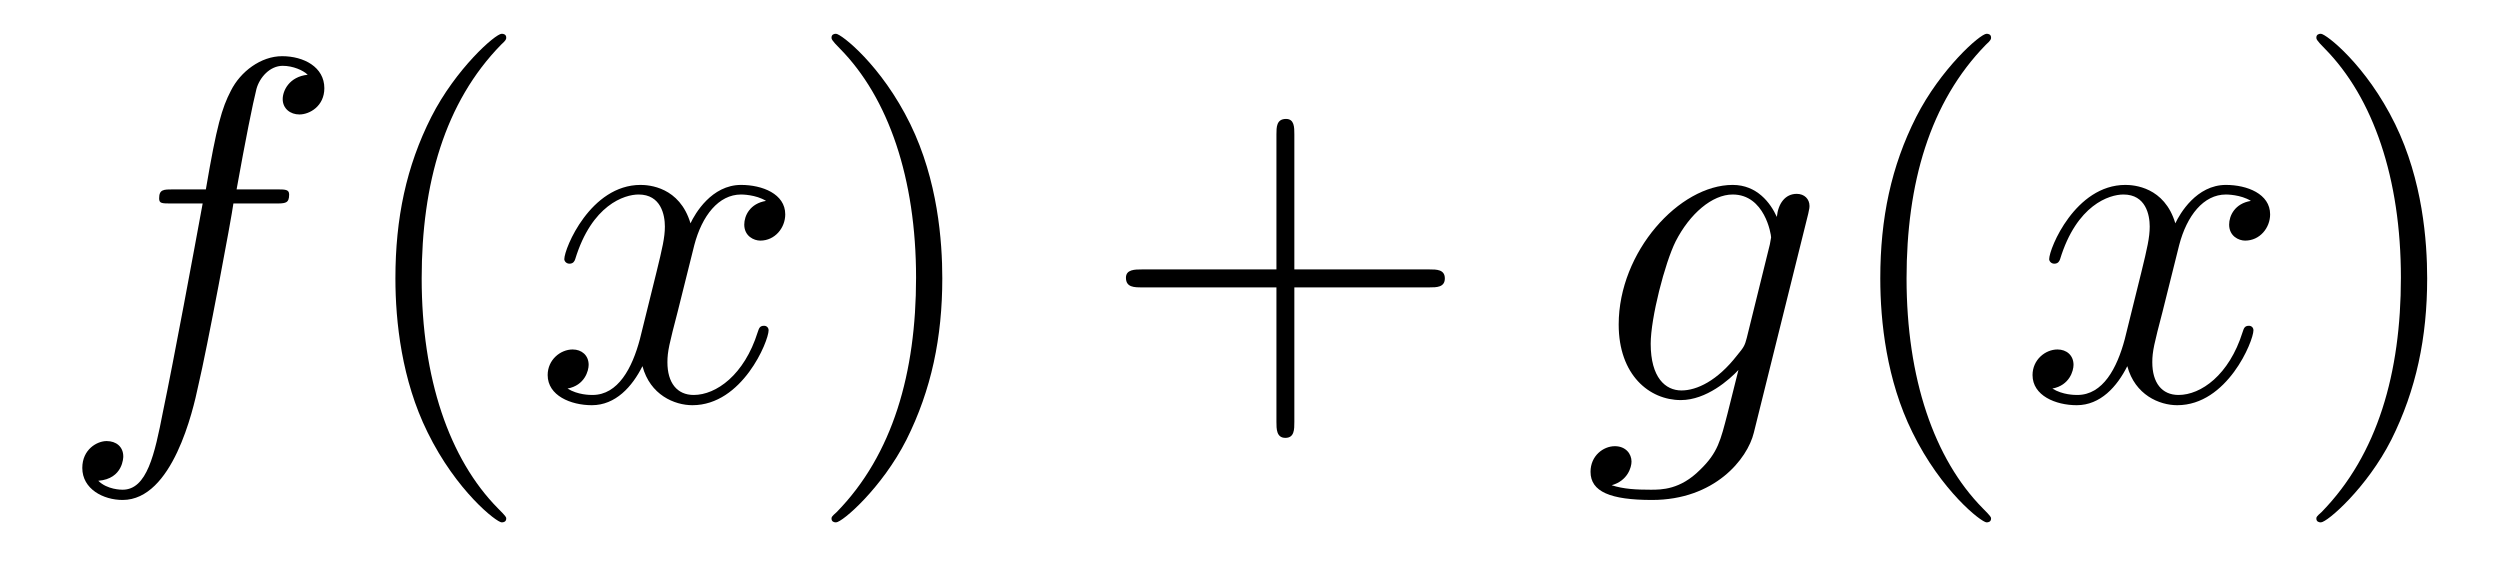
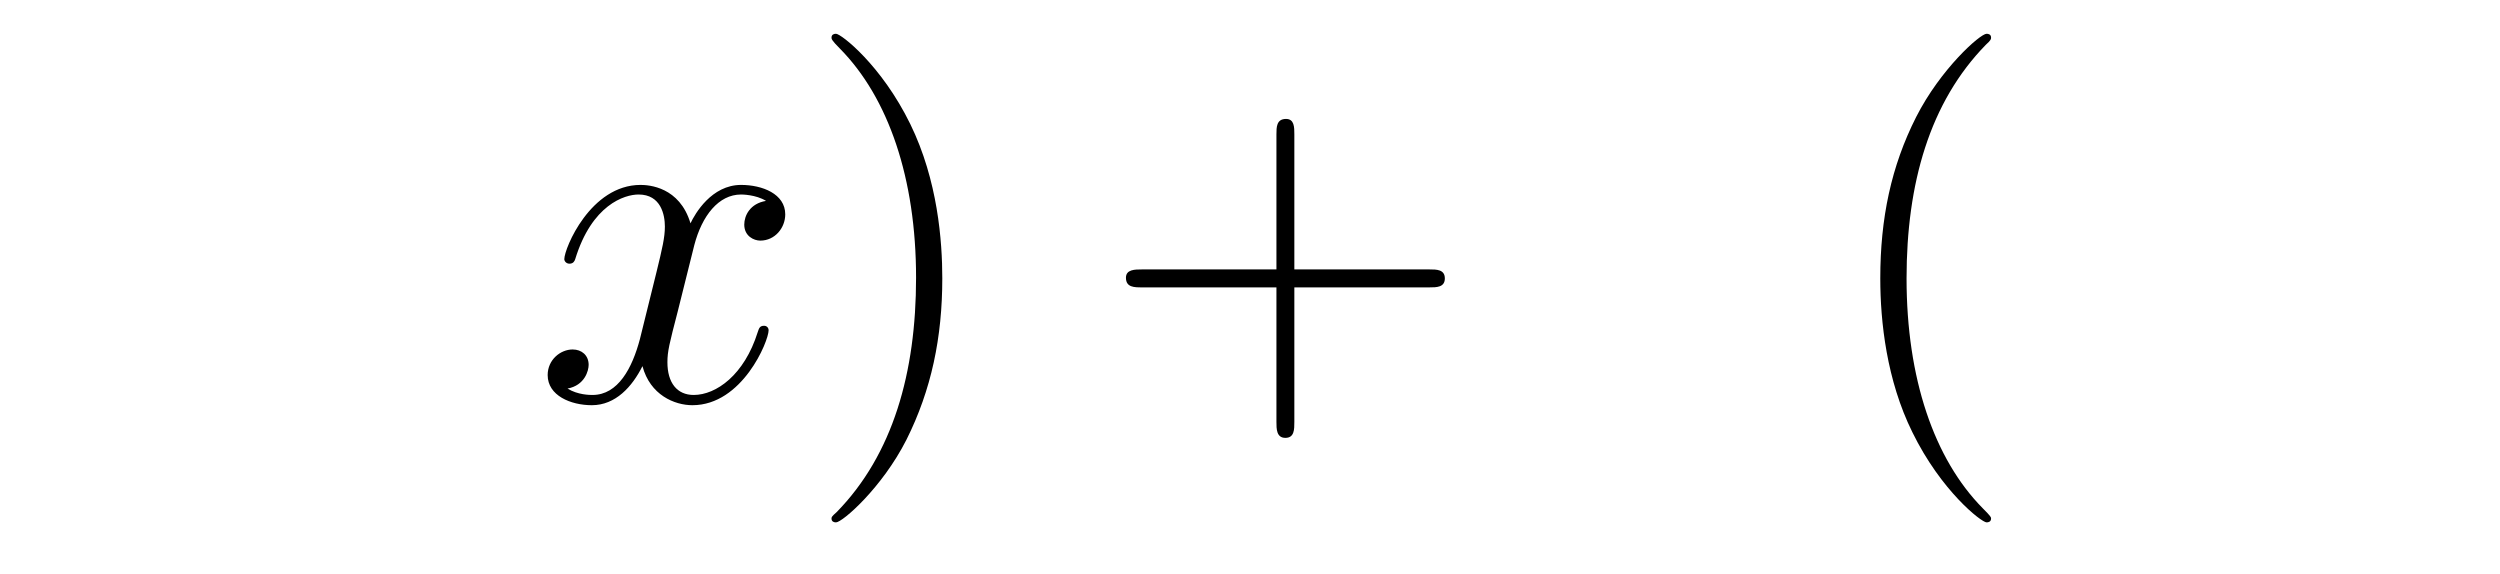
<svg xmlns="http://www.w3.org/2000/svg" height="14pt" version="1.1" viewBox="0 -14 61 14" width="61pt">
  <g id="page1">
    <g transform="matrix(1 0 0 1 -127 650)">
-       <path d="M133.711 -659.035C133.961 -659.035 134.055 -659.035 134.055 -659.254C134.055 -659.379 133.961 -659.379 133.742 -659.379H132.773C132.992 -660.598 133.164 -661.457 133.258 -661.832C133.336 -662.113 133.586 -662.394 133.898 -662.394C134.148 -662.394 134.398 -662.285 134.508 -662.176C134.055 -662.129 133.898 -661.785 133.898 -661.582C133.898 -661.348 134.086 -661.207 134.305 -661.207C134.555 -661.207 134.914 -661.41 134.914 -661.848C134.914 -662.363 134.414 -662.629 133.883 -662.629C133.367 -662.629 132.867 -662.254 132.633 -661.785C132.414 -661.363 132.289 -660.941 132.023 -659.379H131.227C130.992 -659.379 130.883 -659.379 130.883 -659.16C130.883 -659.035 130.945 -659.035 131.195 -659.035H131.945C131.742 -657.926 131.242 -655.223 130.977 -653.957C130.773 -652.91 130.586 -652.051 129.992 -652.051C129.961 -652.051 129.617 -652.051 129.398 -652.269C130.008 -652.316 130.008 -652.848 130.008 -652.863C130.008 -653.098 129.836 -653.238 129.602 -653.238C129.367 -653.238 129.008 -653.035 129.008 -652.582C129.008 -652.066 129.523 -651.801 129.992 -651.801C131.211 -651.801 131.711 -653.988 131.836 -654.582C132.055 -655.504 132.648 -658.676 132.695 -659.035H133.711ZM134.156 -654.238" fill-rule="evenodd" />
-       <path d="M139.352 -651.348C139.352 -651.379 139.352 -651.395 139.148 -651.598C137.961 -652.801 137.289 -654.77 137.289 -657.207C137.289 -659.52 137.852 -661.504 139.227 -662.91C139.352 -663.02 139.352 -663.051 139.352 -663.082C139.352 -663.16 139.289 -663.176 139.242 -663.176C139.086 -663.176 138.117 -662.316 137.523 -661.145C136.914 -659.941 136.648 -658.676 136.648 -657.207C136.648 -656.145 136.805 -654.723 137.43 -653.457C138.133 -652.02 139.117 -651.254 139.242 -651.254C139.289 -651.254 139.352 -651.27 139.352 -651.348ZM140.035 -654.238" fill-rule="evenodd" />
      <path d="M145.691 -659.098C145.301 -659.035 145.16 -658.738 145.16 -658.52C145.16 -658.238 145.395 -658.129 145.551 -658.129C145.91 -658.129 146.16 -658.441 146.16 -658.77C146.16 -659.27 145.598 -659.488 145.082 -659.488C144.363 -659.488 143.957 -658.785 143.848 -658.551C143.582 -659.441 142.832 -659.488 142.629 -659.488C141.41 -659.488 140.769 -657.941 140.769 -657.676C140.769 -657.629 140.816 -657.566 140.895 -657.566C140.988 -657.566 141.02 -657.629 141.035 -657.676C141.441 -659.004 142.238 -659.254 142.582 -659.254C143.129 -659.254 143.223 -658.754 143.223 -658.473C143.223 -658.207 143.16 -657.941 143.019 -657.363L142.613 -655.723C142.426 -655.02 142.082 -654.363 141.457 -654.363C141.395 -654.363 141.098 -654.363 140.848 -654.519C141.27 -654.598 141.363 -654.957 141.363 -655.098C141.363 -655.332 141.191 -655.473 140.973 -655.473C140.676 -655.473 140.363 -655.223 140.363 -654.848C140.363 -654.348 140.926 -654.113 141.441 -654.113C142.02 -654.113 142.426 -654.566 142.676 -655.066C142.863 -654.363 143.457 -654.113 143.895 -654.113C145.113 -654.113 145.754 -655.676 145.754 -655.941C145.754 -656.004 145.707 -656.051 145.644 -656.051C145.535 -656.051 145.52 -655.988 145.488 -655.895C145.16 -654.848 144.473 -654.363 143.926 -654.363C143.52 -654.363 143.285 -654.66 143.285 -655.16C143.285 -655.426 143.332 -655.613 143.535 -656.394L143.941 -658.02C144.129 -658.738 144.535 -659.254 145.082 -659.254C145.098 -659.254 145.441 -659.254 145.691 -659.098ZM146.633 -654.238" fill-rule="evenodd" />
-       <path d="M149.992 -657.207C149.992 -658.113 149.883 -659.598 149.211 -660.973C148.508 -662.41 147.523 -663.176 147.398 -663.176C147.352 -663.176 147.289 -663.16 147.289 -663.082C147.289 -663.051 147.289 -663.02 147.492 -662.816C148.68 -661.613 149.352 -659.645 149.352 -657.223C149.352 -654.91 148.789 -652.91 147.414 -651.504C147.289 -651.395 147.289 -651.379 147.289 -651.348C147.289 -651.27 147.352 -651.254 147.398 -651.254C147.555 -651.254 148.523 -652.098 149.117 -653.27C149.727 -654.488 149.992 -655.77 149.992 -657.207ZM151.191 -654.238" fill-rule="evenodd" />
+       <path d="M149.992 -657.207C149.992 -658.113 149.883 -659.598 149.211 -660.973C148.508 -662.41 147.523 -663.176 147.398 -663.176C147.352 -663.176 147.289 -663.16 147.289 -663.082C147.289 -663.051 147.289 -663.02 147.492 -662.816C148.68 -661.613 149.352 -659.645 149.352 -657.223C149.352 -654.91 148.789 -652.91 147.414 -651.504C147.289 -651.395 147.289 -651.379 147.289 -651.348C147.289 -651.27 147.352 -651.254 147.398 -651.254C147.555 -651.254 148.523 -652.098 149.117 -653.27C149.727 -654.488 149.992 -655.77 149.992 -657.207M151.191 -654.238" fill-rule="evenodd" />
      <path d="M158.582 -656.988H161.879C162.051 -656.988 162.254 -656.988 162.254 -657.207S162.051 -657.426 161.879 -657.426H158.582V-660.723C158.582 -660.894 158.582 -661.098 158.379 -661.098C158.145 -661.098 158.145 -660.894 158.145 -660.723V-657.426H154.863C154.691 -657.426 154.473 -657.426 154.473 -657.223C154.473 -656.988 154.676 -656.988 154.863 -656.988H158.145V-653.707C158.145 -653.535 158.145 -653.316 158.363 -653.316C158.582 -653.316 158.582 -653.52 158.582 -653.707V-656.988ZM162.949 -654.238" fill-rule="evenodd" />
-       <path d="M169.621 -655.754C169.574 -655.566 169.543 -655.52 169.387 -655.332C168.902 -654.707 168.402 -654.473 168.027 -654.473C167.637 -654.473 167.277 -654.785 167.277 -655.613C167.277 -656.238 167.621 -657.582 167.887 -658.113C168.231 -658.785 168.777 -659.254 169.277 -659.254C170.059 -659.254 170.215 -658.285 170.215 -658.207L170.184 -658.035L169.621 -655.754ZM170.355 -658.707C170.199 -659.051 169.871 -659.488 169.277 -659.488C167.98 -659.488 166.496 -657.863 166.496 -656.082C166.496 -654.848 167.246 -654.238 168.012 -654.238C168.637 -654.238 169.199 -654.738 169.418 -654.973L169.152 -653.91C168.981 -653.254 168.918 -652.957 168.48 -652.535C167.996 -652.051 167.543 -652.051 167.277 -652.051C166.918 -652.051 166.621 -652.066 166.324 -652.16C166.715 -652.269 166.809 -652.598 166.809 -652.738C166.809 -652.926 166.668 -653.113 166.402 -653.113C166.121 -653.113 165.809 -652.879 165.809 -652.488C165.809 -652.004 166.293 -651.801 167.309 -651.801C168.84 -651.801 169.637 -652.801 169.793 -653.441L171.121 -658.785C171.152 -658.926 171.152 -658.941 171.152 -658.973C171.152 -659.145 171.027 -659.27 170.84 -659.27C170.559 -659.27 170.387 -659.035 170.355 -658.707ZM171.227 -654.238" fill-rule="evenodd" />
      <path d="M175.582 -651.348C175.582 -651.379 175.582 -651.395 175.379 -651.598C174.191 -652.801 173.52 -654.77 173.52 -657.207C173.52 -659.52 174.082 -661.504 175.457 -662.91C175.582 -663.02 175.582 -663.051 175.582 -663.082C175.582 -663.16 175.52 -663.176 175.473 -663.176C175.316 -663.176 174.348 -662.316 173.754 -661.145C173.145 -659.941 172.879 -658.676 172.879 -657.207C172.879 -656.145 173.035 -654.723 173.66 -653.457C174.363 -652.02 175.348 -651.254 175.473 -651.254C175.52 -651.254 175.582 -651.27 175.582 -651.348ZM176.266 -654.238" fill-rule="evenodd" />
-       <path d="M181.922 -659.098C181.531 -659.035 181.391 -658.738 181.391 -658.52C181.391 -658.238 181.625 -658.129 181.781 -658.129C182.141 -658.129 182.391 -658.441 182.391 -658.77C182.391 -659.27 181.828 -659.488 181.313 -659.488C180.594 -659.488 180.188 -658.785 180.078 -658.551C179.813 -659.441 179.063 -659.488 178.859 -659.488C177.641 -659.488 177 -657.941 177 -657.676C177 -657.629 177.047 -657.566 177.125 -657.566C177.219 -657.566 177.25 -657.629 177.266 -657.676C177.672 -659.004 178.469 -659.254 178.812 -659.254C179.359 -659.254 179.453 -658.754 179.453 -658.473C179.453 -658.207 179.391 -657.941 179.25 -657.363L178.844 -655.723C178.656 -655.02 178.313 -654.363 177.687 -654.363C177.625 -654.363 177.328 -654.363 177.078 -654.519C177.5 -654.598 177.594 -654.957 177.594 -655.098C177.594 -655.332 177.422 -655.473 177.203 -655.473C176.906 -655.473 176.594 -655.223 176.594 -654.848C176.594 -654.348 177.156 -654.113 177.672 -654.113C178.25 -654.113 178.656 -654.566 178.906 -655.066C179.094 -654.363 179.688 -654.113 180.125 -654.113C181.344 -654.113 181.984 -655.676 181.984 -655.941C181.984 -656.004 181.938 -656.051 181.875 -656.051C181.766 -656.051 181.75 -655.988 181.719 -655.895C181.391 -654.848 180.703 -654.363 180.156 -654.363C179.75 -654.363 179.516 -654.66 179.516 -655.16C179.516 -655.426 179.562 -655.613 179.766 -656.394L180.172 -658.02C180.359 -658.738 180.766 -659.254 181.313 -659.254C181.328 -659.254 181.672 -659.254 181.922 -659.098ZM182.863 -654.238" fill-rule="evenodd" />
-       <path d="M186.223 -657.207C186.223 -658.113 186.113 -659.598 185.441 -660.973C184.738 -662.41 183.754 -663.176 183.629 -663.176C183.582 -663.176 183.519 -663.16 183.519 -663.082C183.519 -663.051 183.519 -663.02 183.723 -662.816C184.91 -661.613 185.582 -659.645 185.582 -657.223C185.582 -654.91 185.019 -652.91 183.645 -651.504C183.519 -651.395 183.519 -651.379 183.519 -651.348C183.519 -651.27 183.582 -651.254 183.629 -651.254C183.785 -651.254 184.754 -652.098 185.348 -653.27C185.957 -654.488 186.223 -655.77 186.223 -657.207ZM187.422 -654.238" fill-rule="evenodd" />
    </g>
  </g>
</svg>